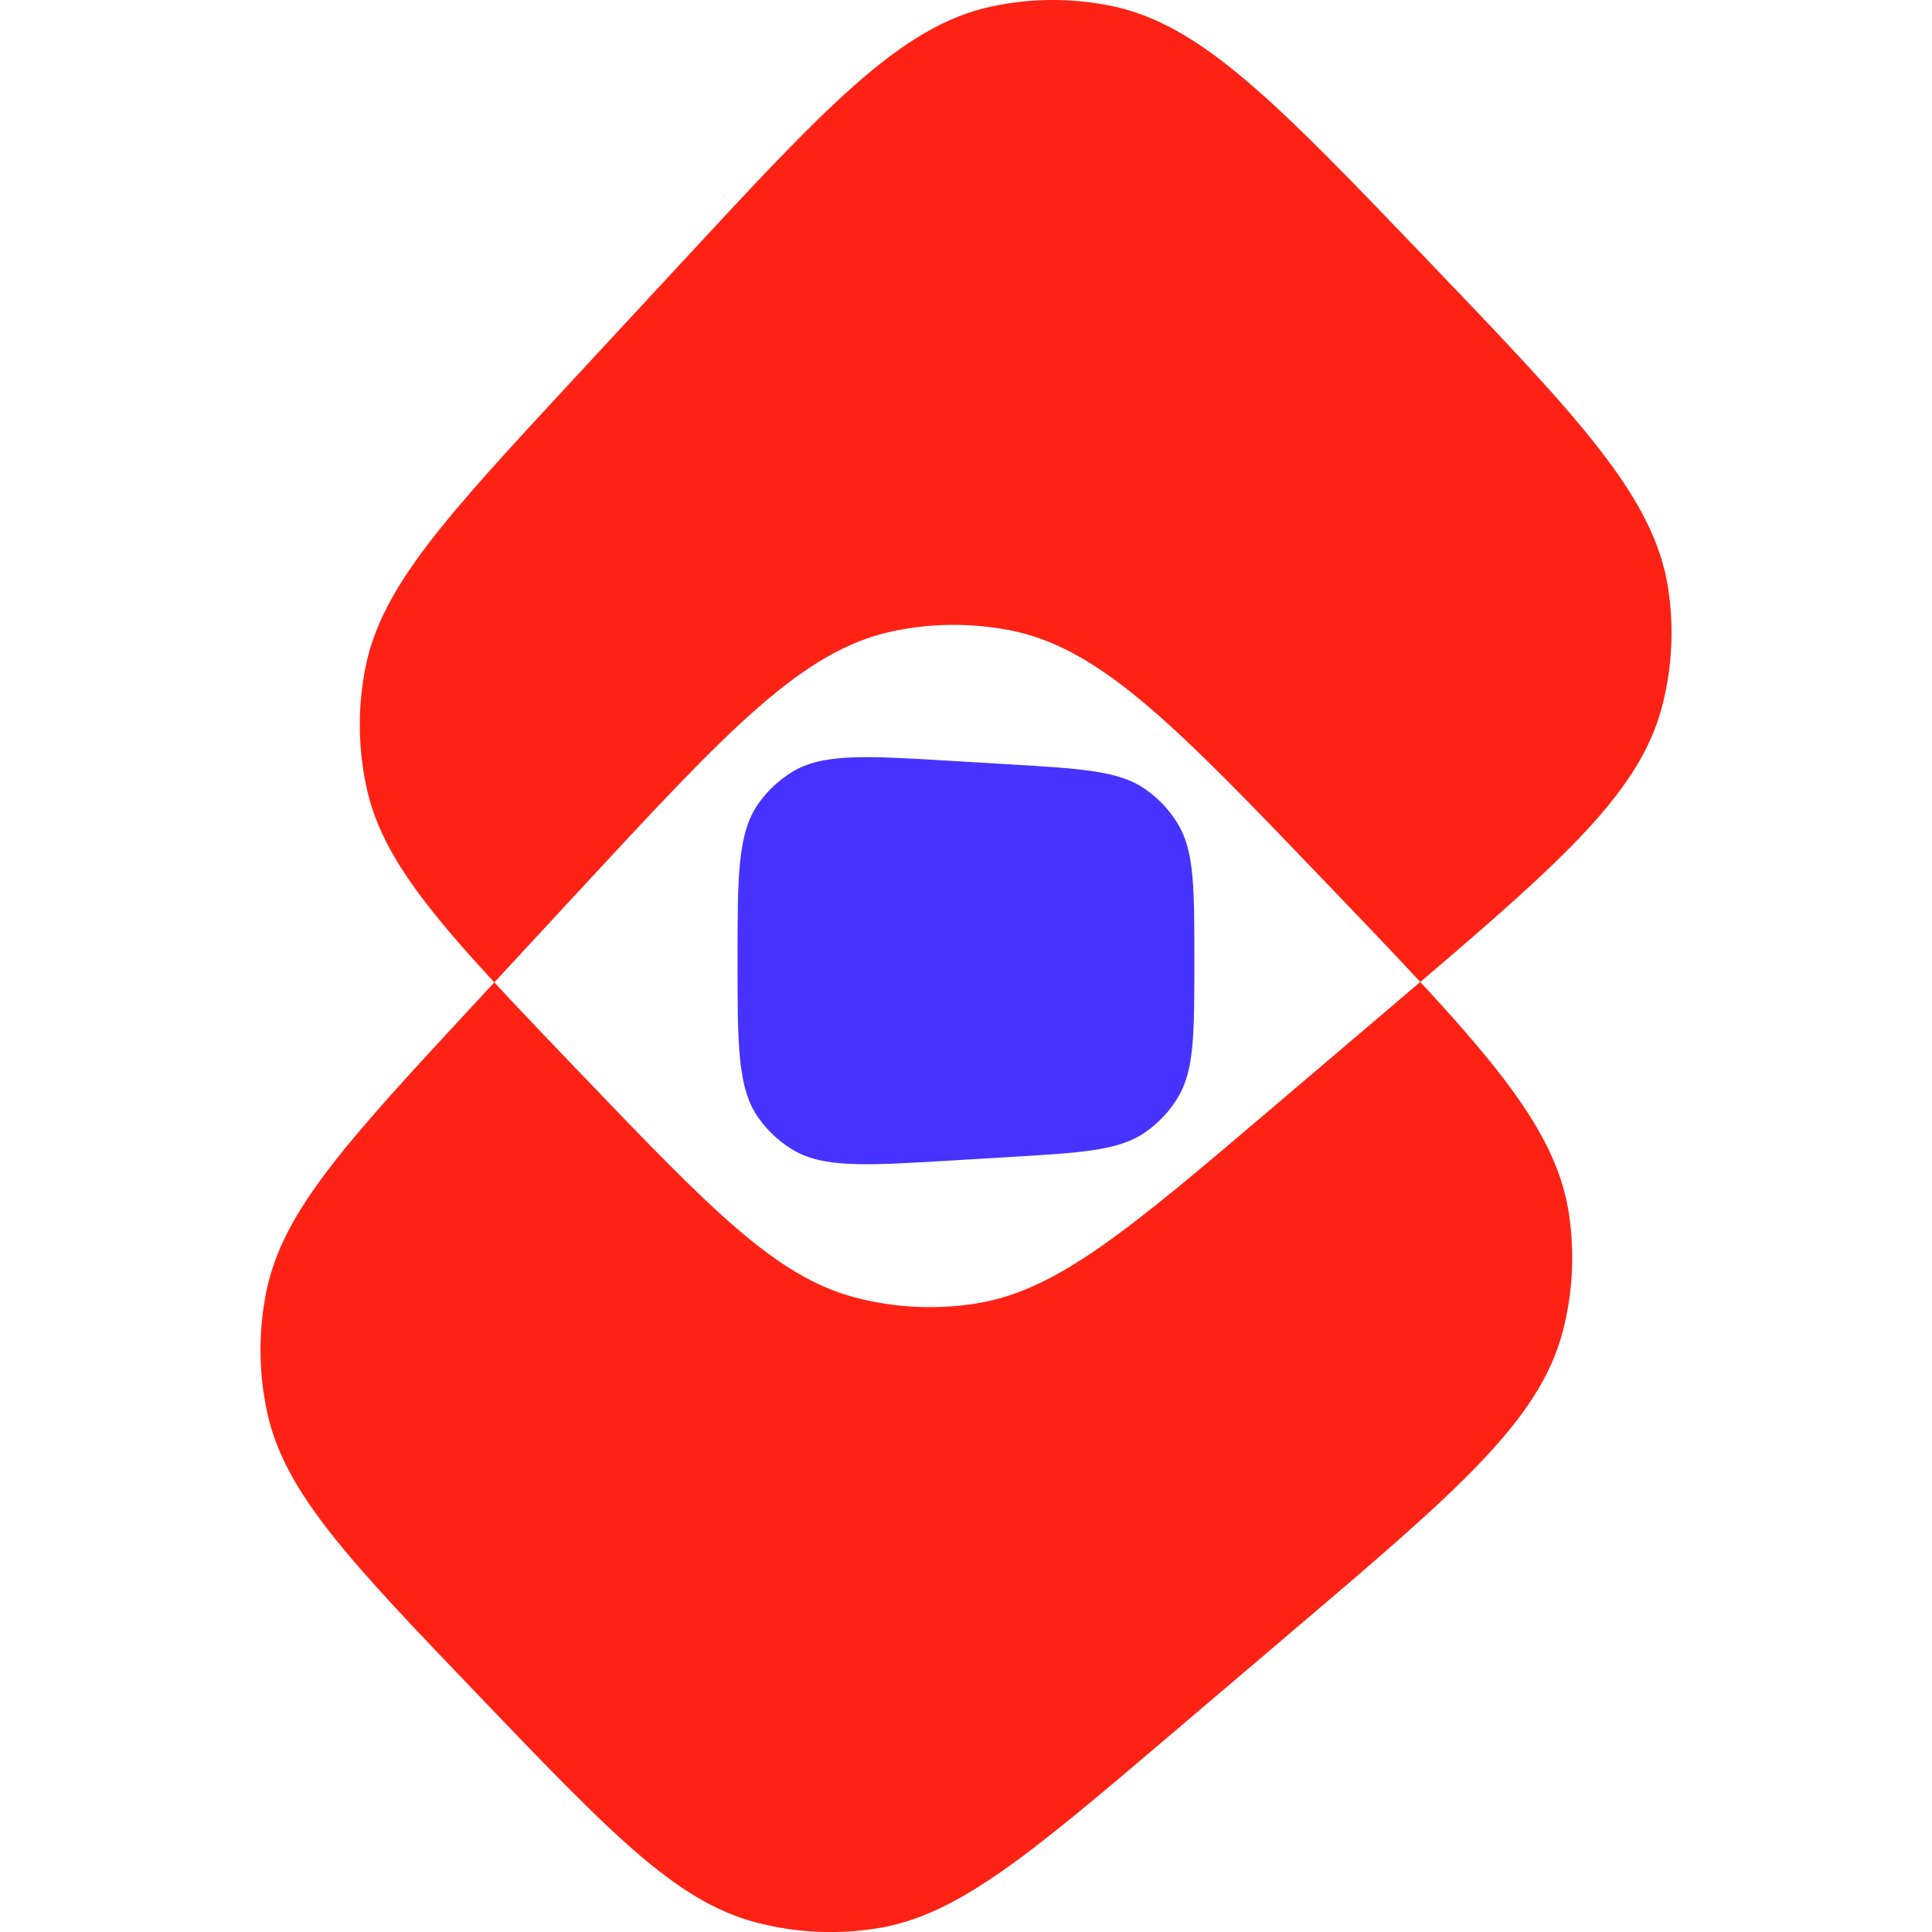
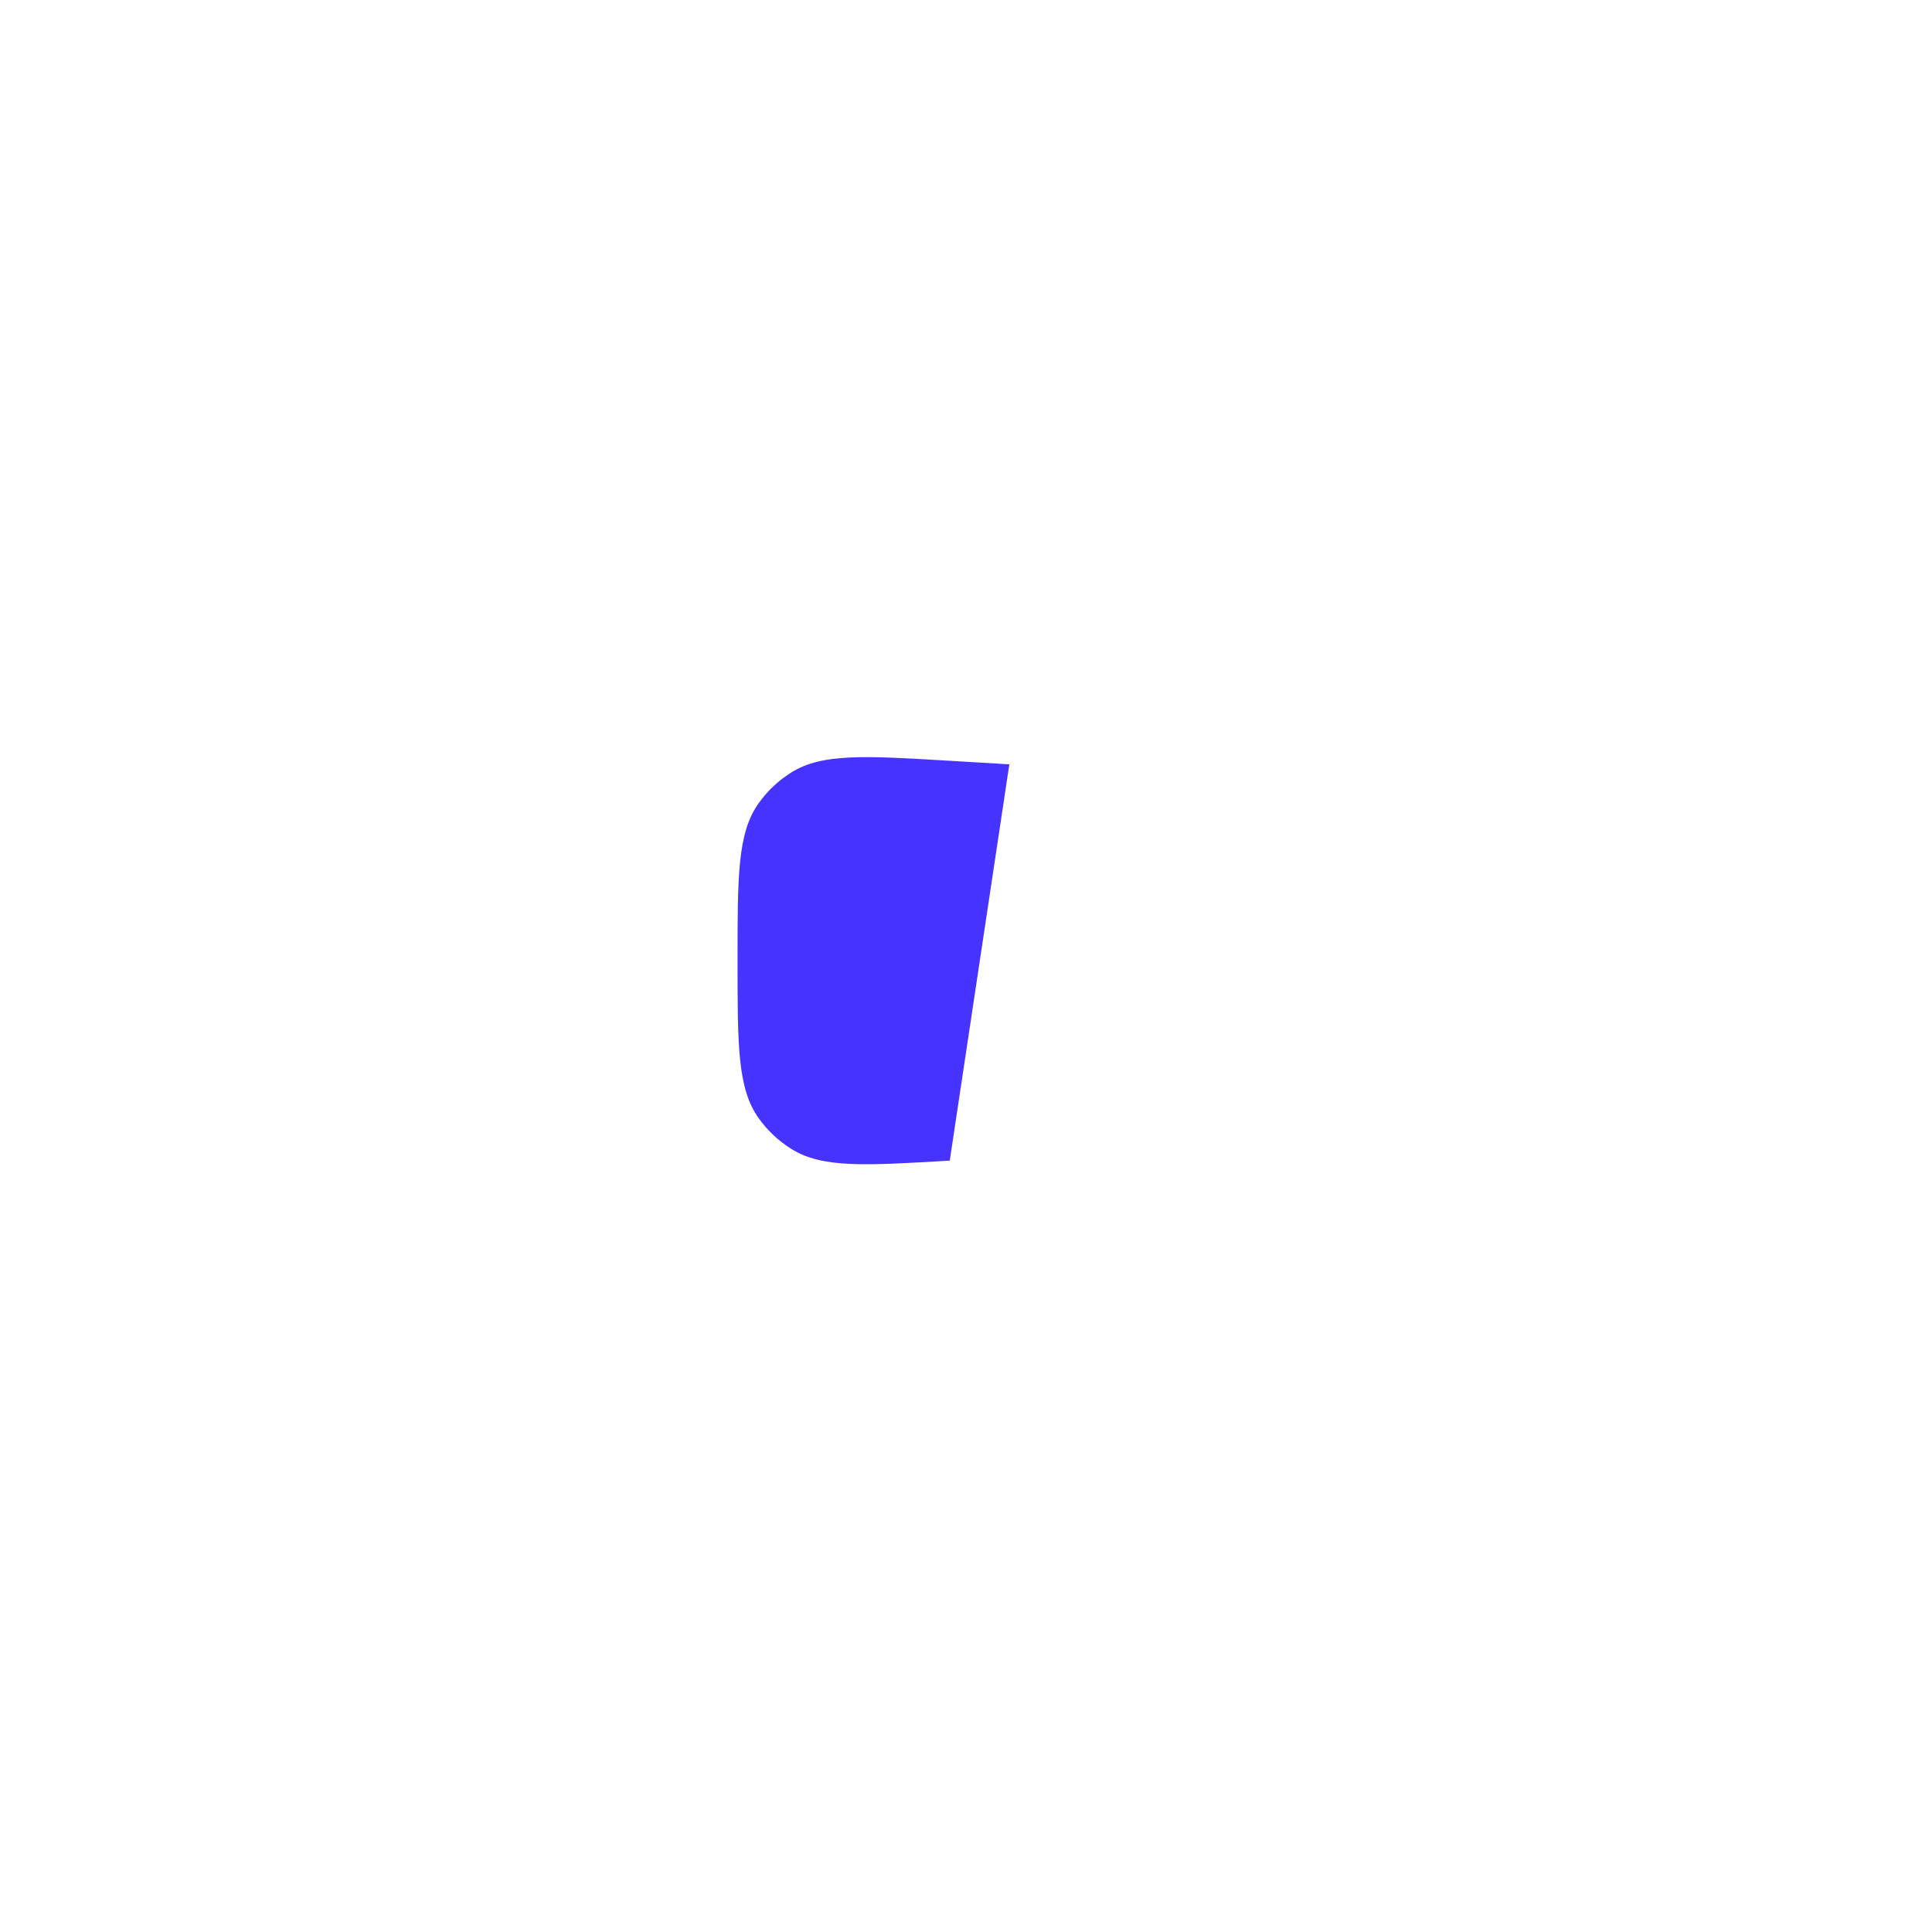
<svg xmlns="http://www.w3.org/2000/svg" xmlns:ns1="http://sodipodi.sourceforge.net/DTD/sodipodi-0.dtd" xmlns:ns2="http://www.inkscape.org/namespaces/inkscape" width="512" height="512" viewBox="0 0 512 512" fill="none" version="1.1" id="svg1594" ns1:docname="icon-brand-red.svg" ns2:version="1.2.2 (b0a84865, 2022-12-01)">
  <defs id="defs1598" />
  <ns1:namedview id="namedview1596" pagecolor="#ffffff" bordercolor="#000000" borderopacity="0.25" ns2:showpageshadow="2" ns2:pageopacity="0.0" ns2:pagecheckerboard="0" ns2:deskcolor="#d1d1d1" showgrid="false" ns2:zoom="1.2250073" ns2:cx="382.03854" ns2:cy="215.50892" ns2:window-width="1470" ns2:window-height="956" ns2:window-x="0" ns2:window-y="25" ns2:window-maximized="0" ns2:current-layer="svg1594" />
  <g id="g1719" transform="matrix(15.967,0,0,15.967,69.031,5.6726074e-6)">
-     <path fill-rule="evenodd" clip-rule="evenodd" d="m 19.25,16.298 c -0.167,0.142 -0.339,0.288 -0.516,0.439 l -1.939,1.649 c -2.378,2.022 -3.567,3.033 -4.914,3.248 C 11.206,21.742 10.516,21.707 9.856,21.531 8.538,21.18 7.458,20.053 5.298,17.8 4.76,17.238 4.289,16.747 3.881,16.305 L 5.281,14.792 c 2.466,-2.663 3.699,-3.994 5.212,-4.315 0.64,-0.136 1.3,-0.141 1.942,-0.017 1.518,0.295 2.773,1.605 5.285,4.226 0.575,0.6 1.084,1.131 1.53,1.612 z m 0,0 c 2.422,-2.064 3.656,-3.183 4.016,-4.585 0.163,-0.633 0.197,-1.293 0.099,-1.939 C 23.135,8.246 21.879,6.936 19.368,4.315 16.856,1.695 15.601,0.385 14.083,0.09 13.441,-0.035 12.781,-0.03 12.141,0.106 10.629,0.427 9.396,1.759 6.93,4.422 L 5.2,6.289 C 3.079,8.579 2.019,9.724 1.746,11.061 1.61,11.73 1.616,12.421 1.764,13.088 c 0.222,1 0.886,1.885 2.117,3.217 l -0.329,0.355 c -2.121,2.29 -3.181,3.435 -3.454,4.772 -0.136,0.669 -0.13,1.36 0.017,2.027 0.295,1.332 1.375,2.459 3.535,4.712 2.16,2.253 3.239,3.38 4.558,3.732 0.66,0.176 1.35,0.211 2.024,0.103 1.347,-0.215 2.536,-1.226 4.914,-3.248 l 1.939,-1.649 c 2.765,-2.351 4.148,-3.526 4.533,-5.024 0.163,-0.633 0.196,-1.293 0.099,-1.939 -0.178,-1.179 -0.965,-2.227 -2.467,-3.847 z" fill="#d3ff54" id="path1590" style="fill:#fe2215;fill-opacity:1" />
-     <path d="m 11.44,19.263 c -1.409,0.084 -2.114,0.126 -2.625,-0.191 -0.216,-0.134 -0.403,-0.31 -0.55,-0.518 -0.347,-0.491 -0.347,-1.197 -0.347,-2.609 0,-1.412 0,-2.118 0.347,-2.609 0.147,-0.208 0.334,-0.384 0.55,-0.518 0.511,-0.317 1.216,-0.275 2.625,-0.191 l 0.989,0.059 c 1.212,0.072 1.818,0.108 2.254,0.41 0.218,0.151 0.403,0.347 0.541,0.574 0.276,0.454 0.276,1.061 0.276,2.275 0,1.214 0,1.821 -0.276,2.275 -0.138,0.227 -0.322,0.422 -0.541,0.574 -0.436,0.302 -1.042,0.338 -2.254,0.41 z" fill="#4733ff" id="path1592" />
+     <path d="m 11.44,19.263 c -1.409,0.084 -2.114,0.126 -2.625,-0.191 -0.216,-0.134 -0.403,-0.31 -0.55,-0.518 -0.347,-0.491 -0.347,-1.197 -0.347,-2.609 0,-1.412 0,-2.118 0.347,-2.609 0.147,-0.208 0.334,-0.384 0.55,-0.518 0.511,-0.317 1.216,-0.275 2.625,-0.191 l 0.989,0.059 z" fill="#4733ff" id="path1592" />
  </g>
</svg>